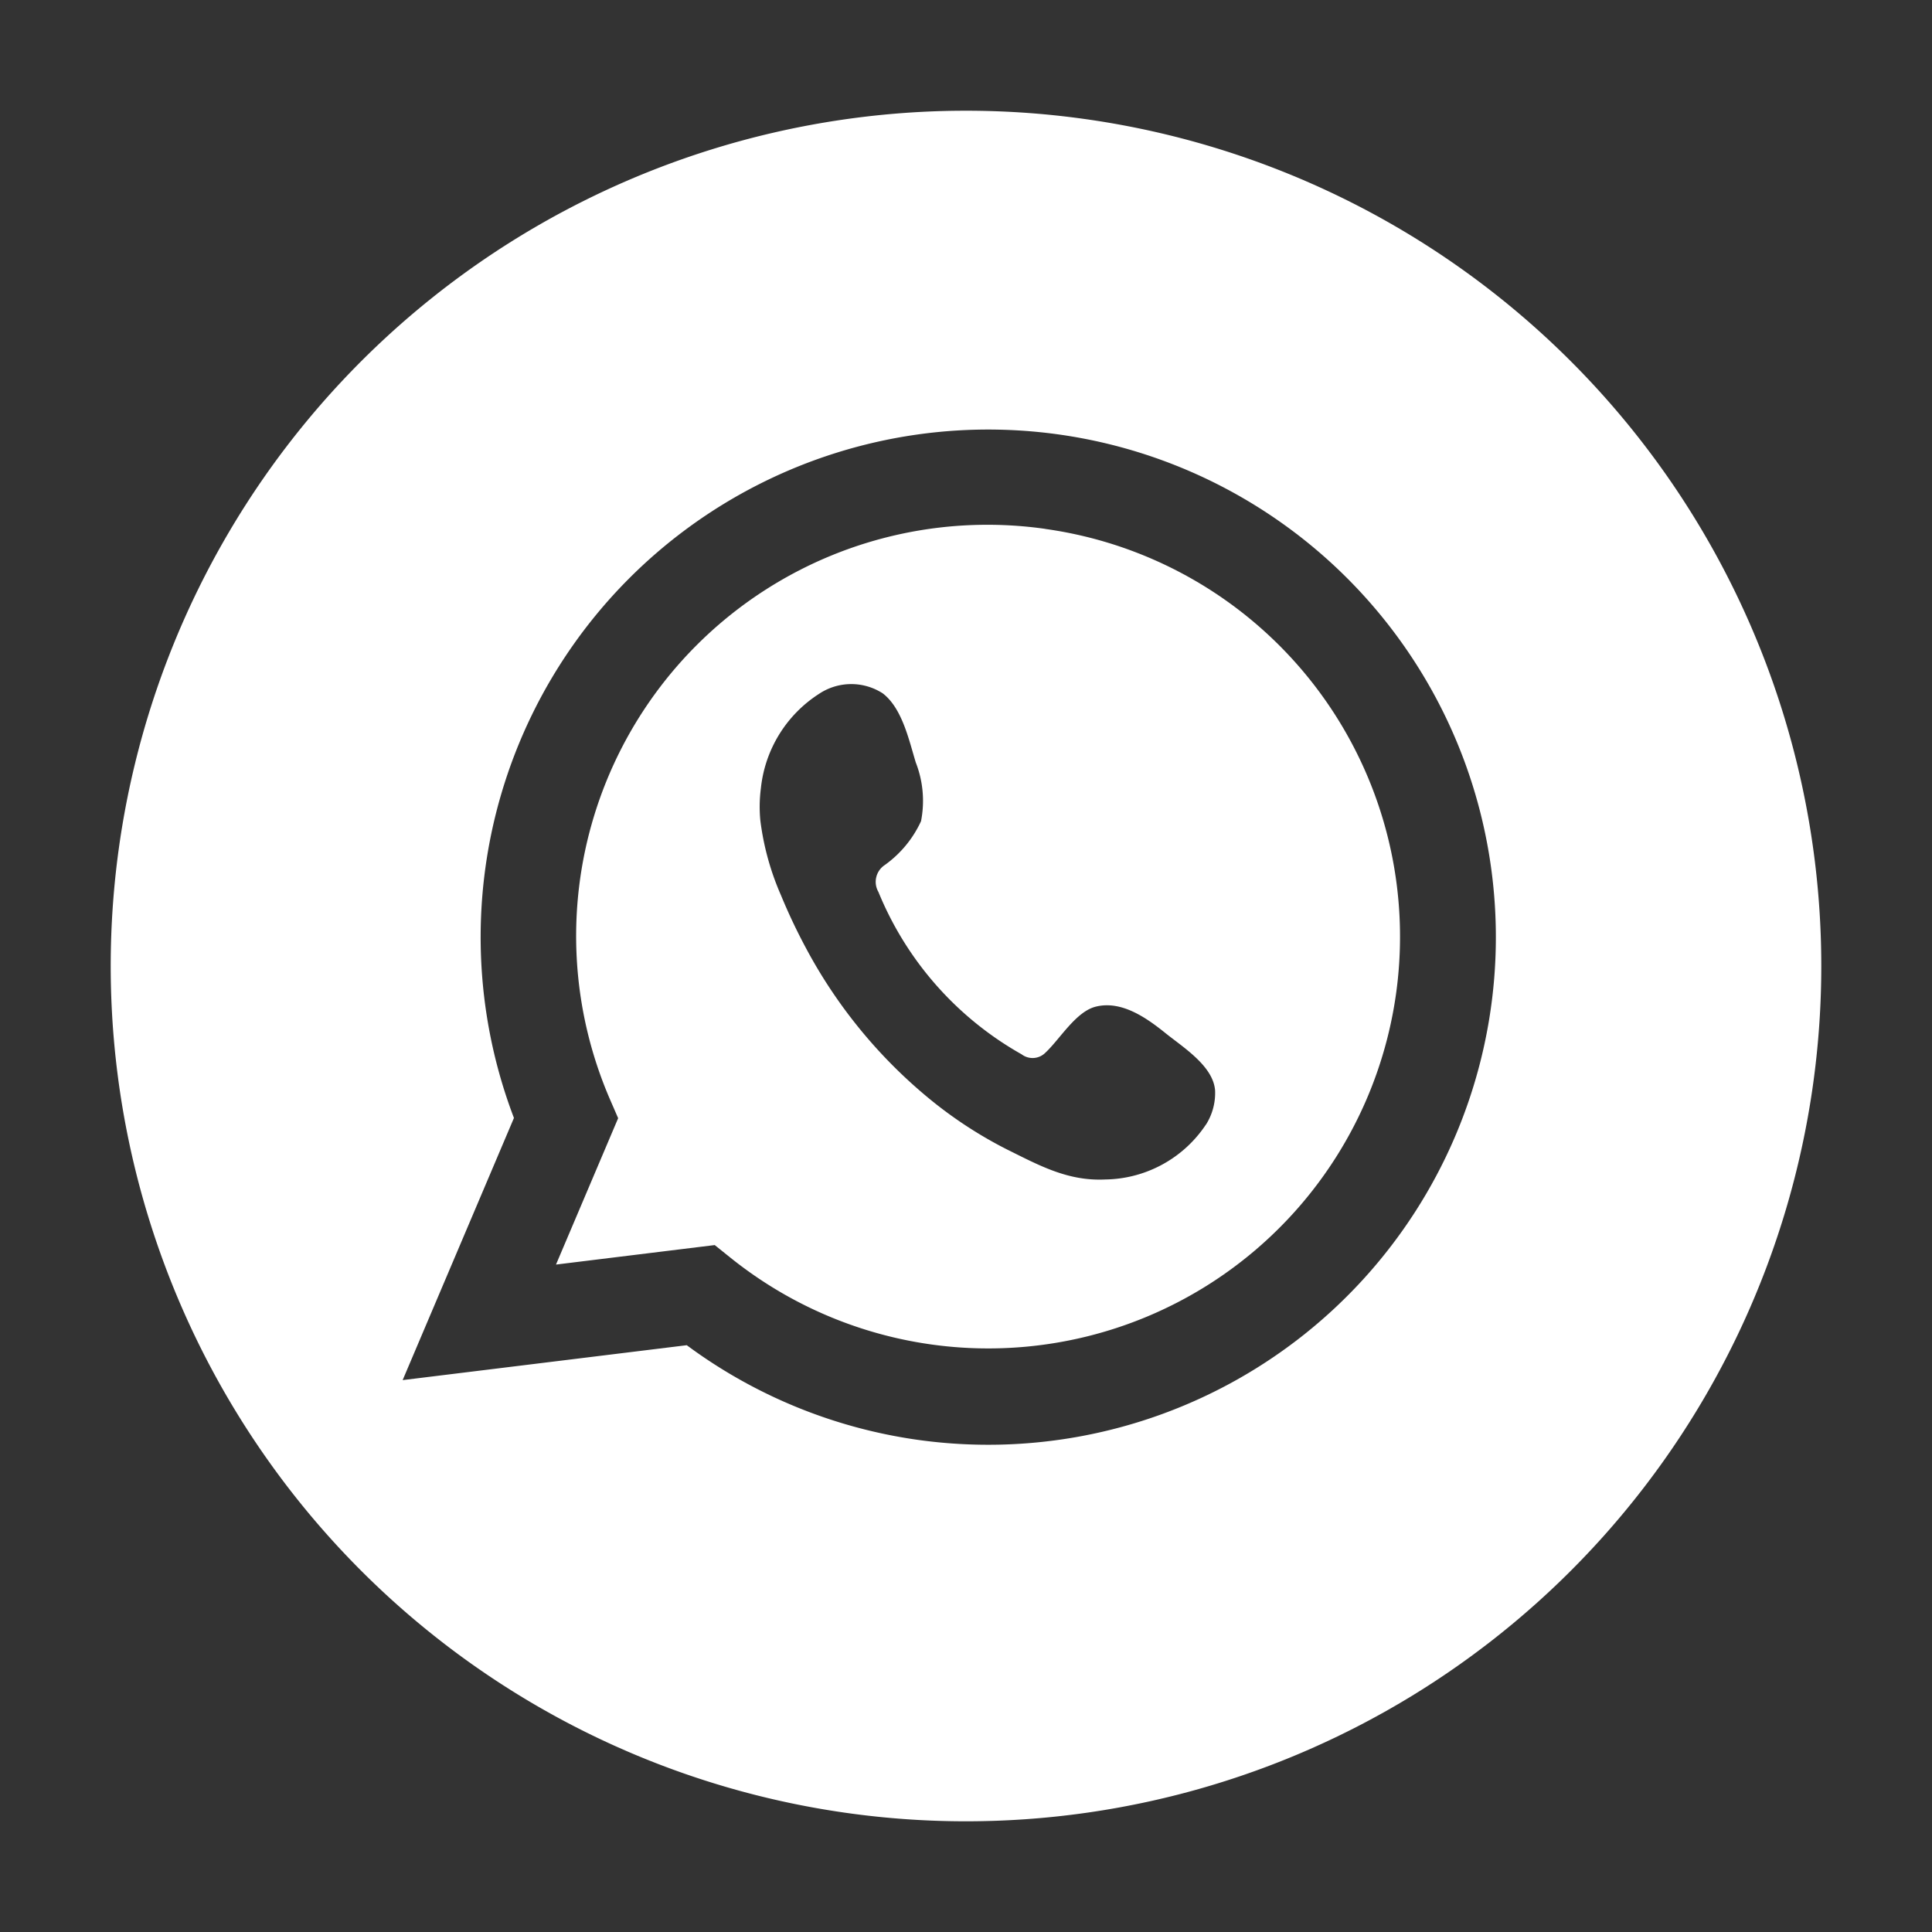
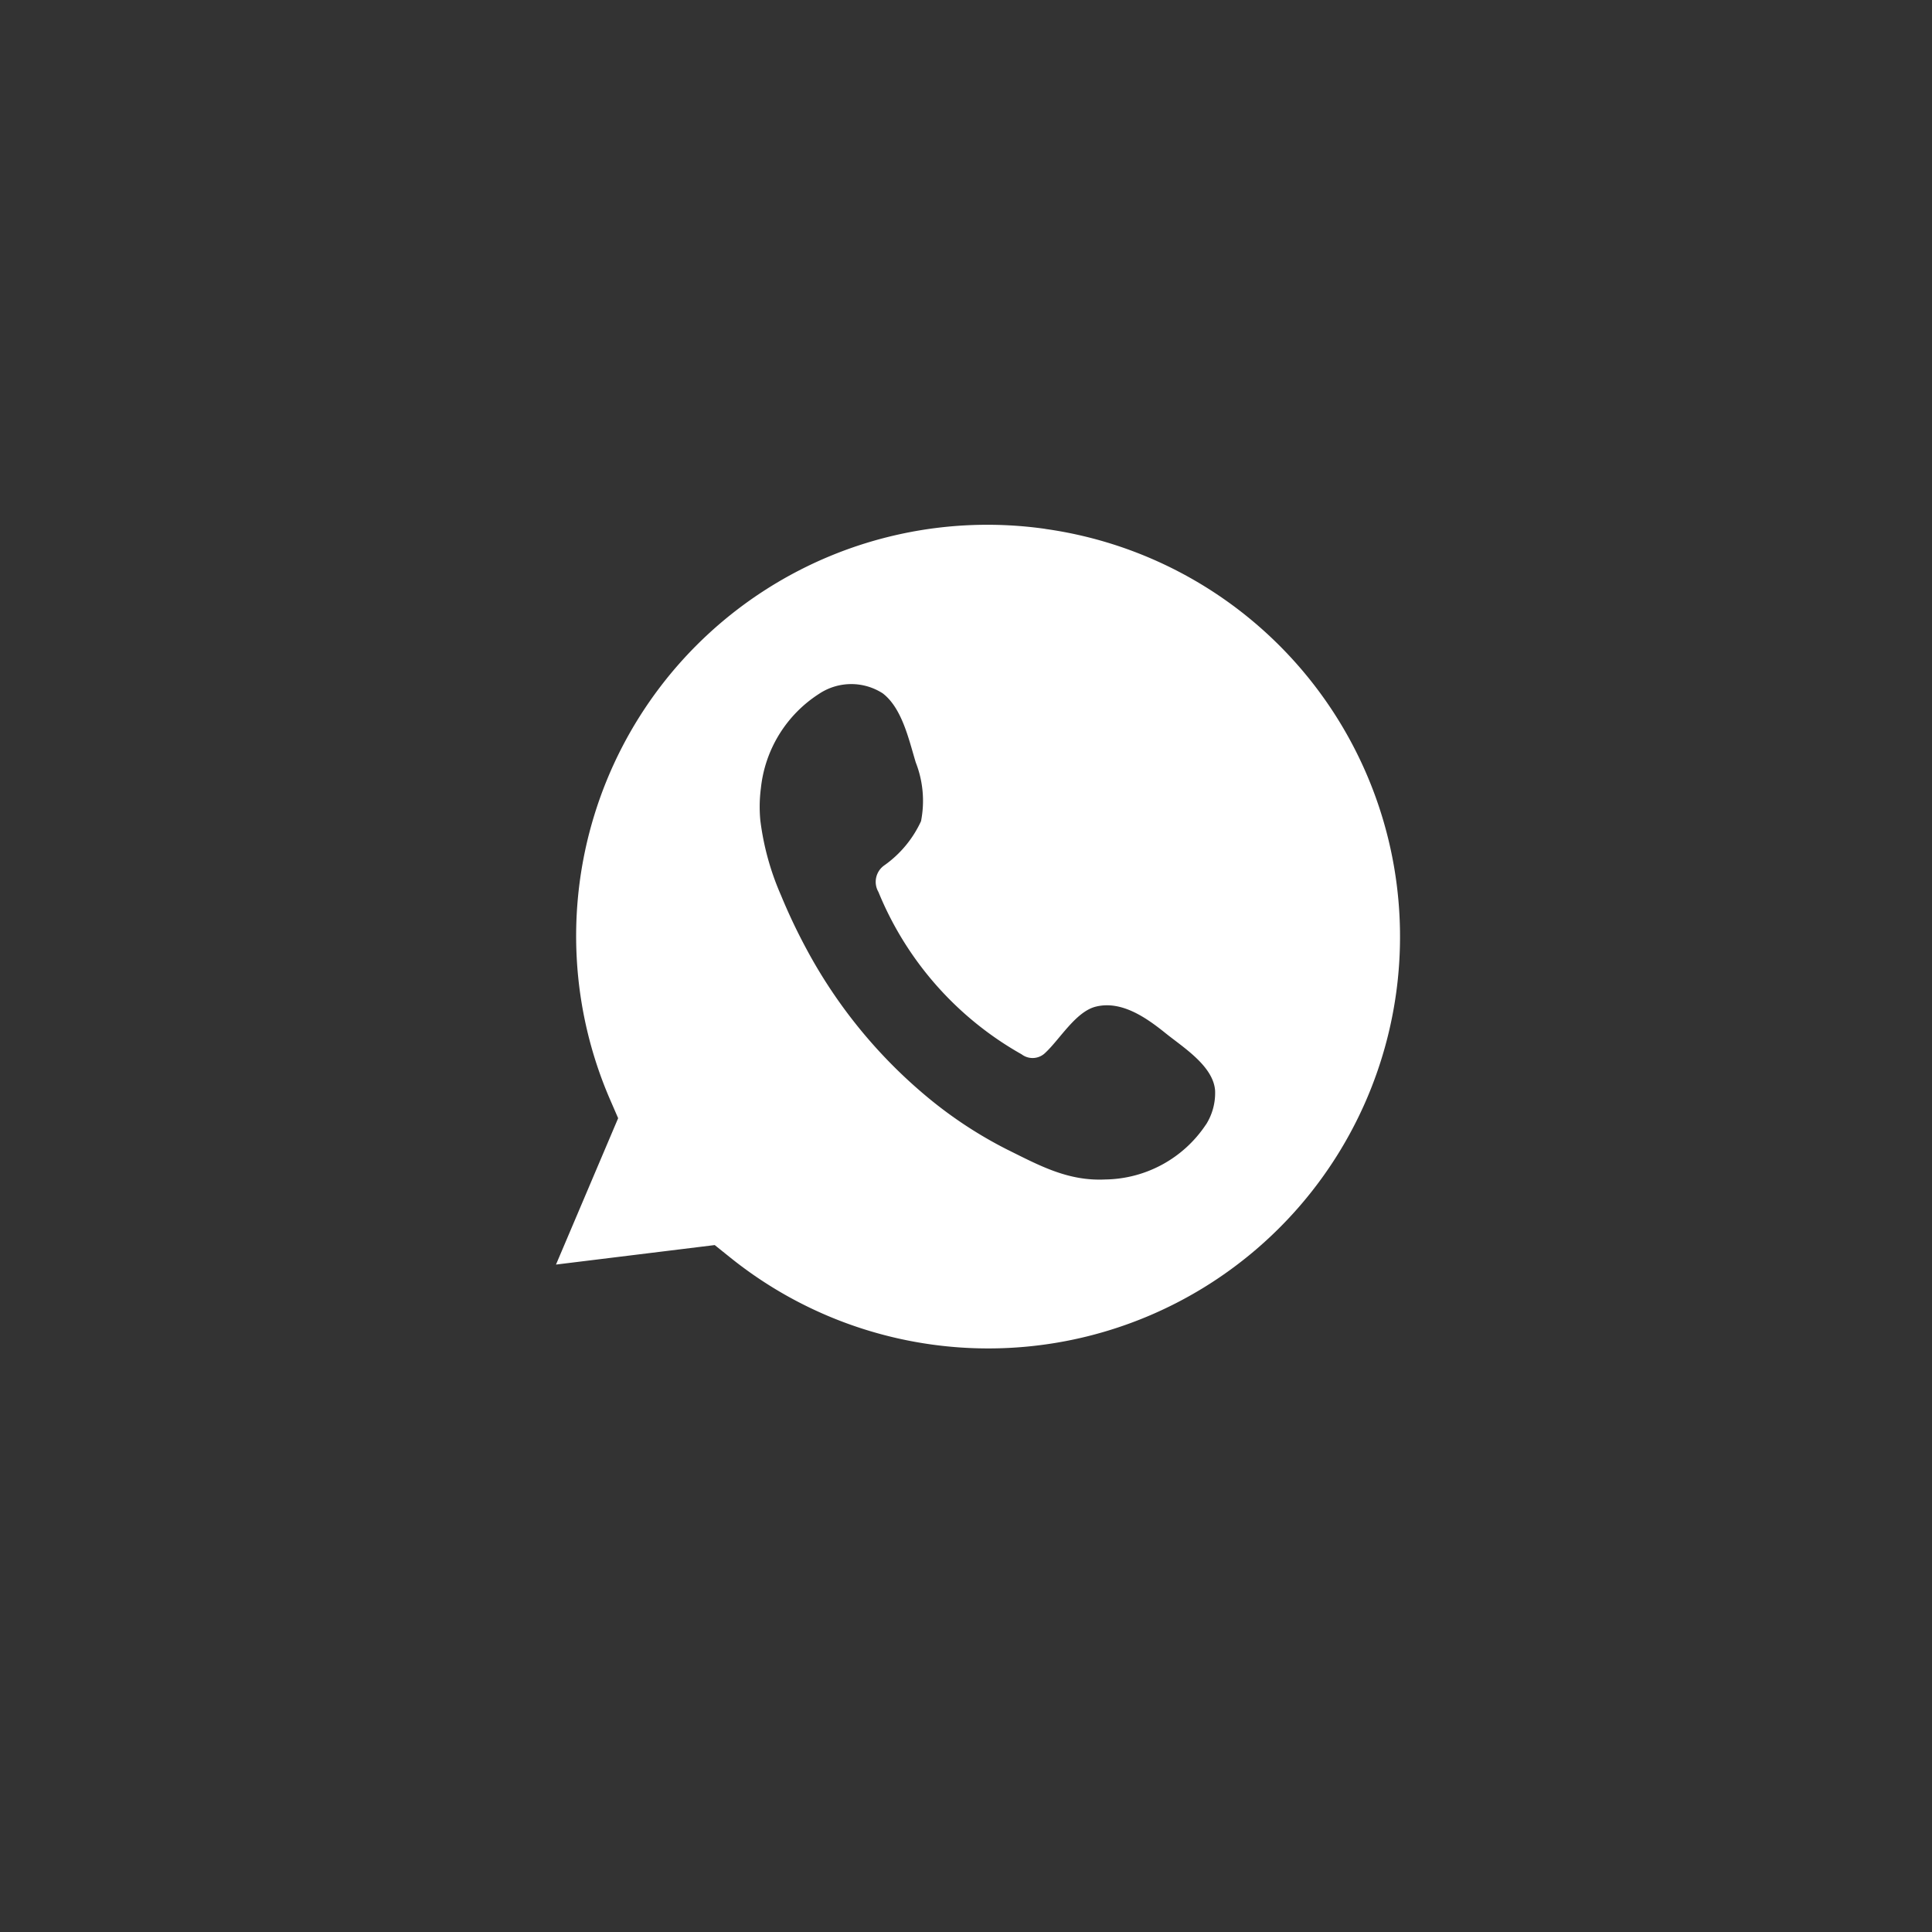
<svg xmlns="http://www.w3.org/2000/svg" width="123.157" height="123.16" viewBox="0 0 123.157 123.16">
  <rect x="0" y="0" width="123.157" height="123.16" fill="#333333" stroke="none" />
  <defs>
    <clipPath id="clip-path">
      <rect id="Rechteck_4" data-name="Rechteck 4" width="109.042" height="109.045" fill="#fff" />
    </clipPath>
  </defs>
  <g id="Gruppe_4" data-name="Gruppe 4" transform="translate(15.176 0) rotate(8)">
    <g id="Gruppe_3" data-name="Gruppe 3" transform="translate(0 0)" clip-path="url(#clip-path)">
      <path id="Pfad_1" data-name="Pfad 1" d="M35.2,7.978a26.215,26.215,0,0,0-22.42,39.873l.684,1.118L10.839,58.76l9.847-2.639,1.111.661a26.246,26.246,0,1,0,13.4-48.8M50.626,44.153a7.832,7.832,0,0,1-5.867,4.362c-2.35.447-4.289-.3-6.469-1.022a27.075,27.075,0,0,1-5.558-2.639,31.786,31.786,0,0,1-8.911-8.276,36.516,36.516,0,0,1-2.054-3.123A17.151,17.151,0,0,1,19.8,28.919a9.146,9.146,0,0,1-.253-2.051,8.157,8.157,0,0,1,2.83-6.465,3.7,3.7,0,0,1,4.02-.6c1.361.769,2.067,2.712,2.7,4.072a6.712,6.712,0,0,1,.851,3.658,7.061,7.061,0,0,1-1.9,3.09,1.284,1.284,0,0,0-.161,1.755,20.991,20.991,0,0,0,10.482,8.98,1.152,1.152,0,0,0,1.492-.325c.779-.96,1.548-2.846,2.754-3.339,1.571-.641,3.3.247,4.638,1.045,1.239.743,3.316,1.653,3.648,3.188a3.769,3.769,0,0,1-.27,2.225" transform="translate(20.449 18.246)" fill="#fff" />
-       <path id="Pfad_2" data-name="Pfad 2" d="M54.523,0a54.521,54.521,0,1,0,54.519,54.519A54.519,54.519,0,0,0,54.523,0M55.65,84.86a32.306,32.306,0,0,1-15.392-3.925L22.633,85.659l4.7-17.535A32.358,32.358,0,1,1,55.65,84.86" transform="translate(0 0.001)" fill="#fff" />
    </g>
  </g>
</svg>